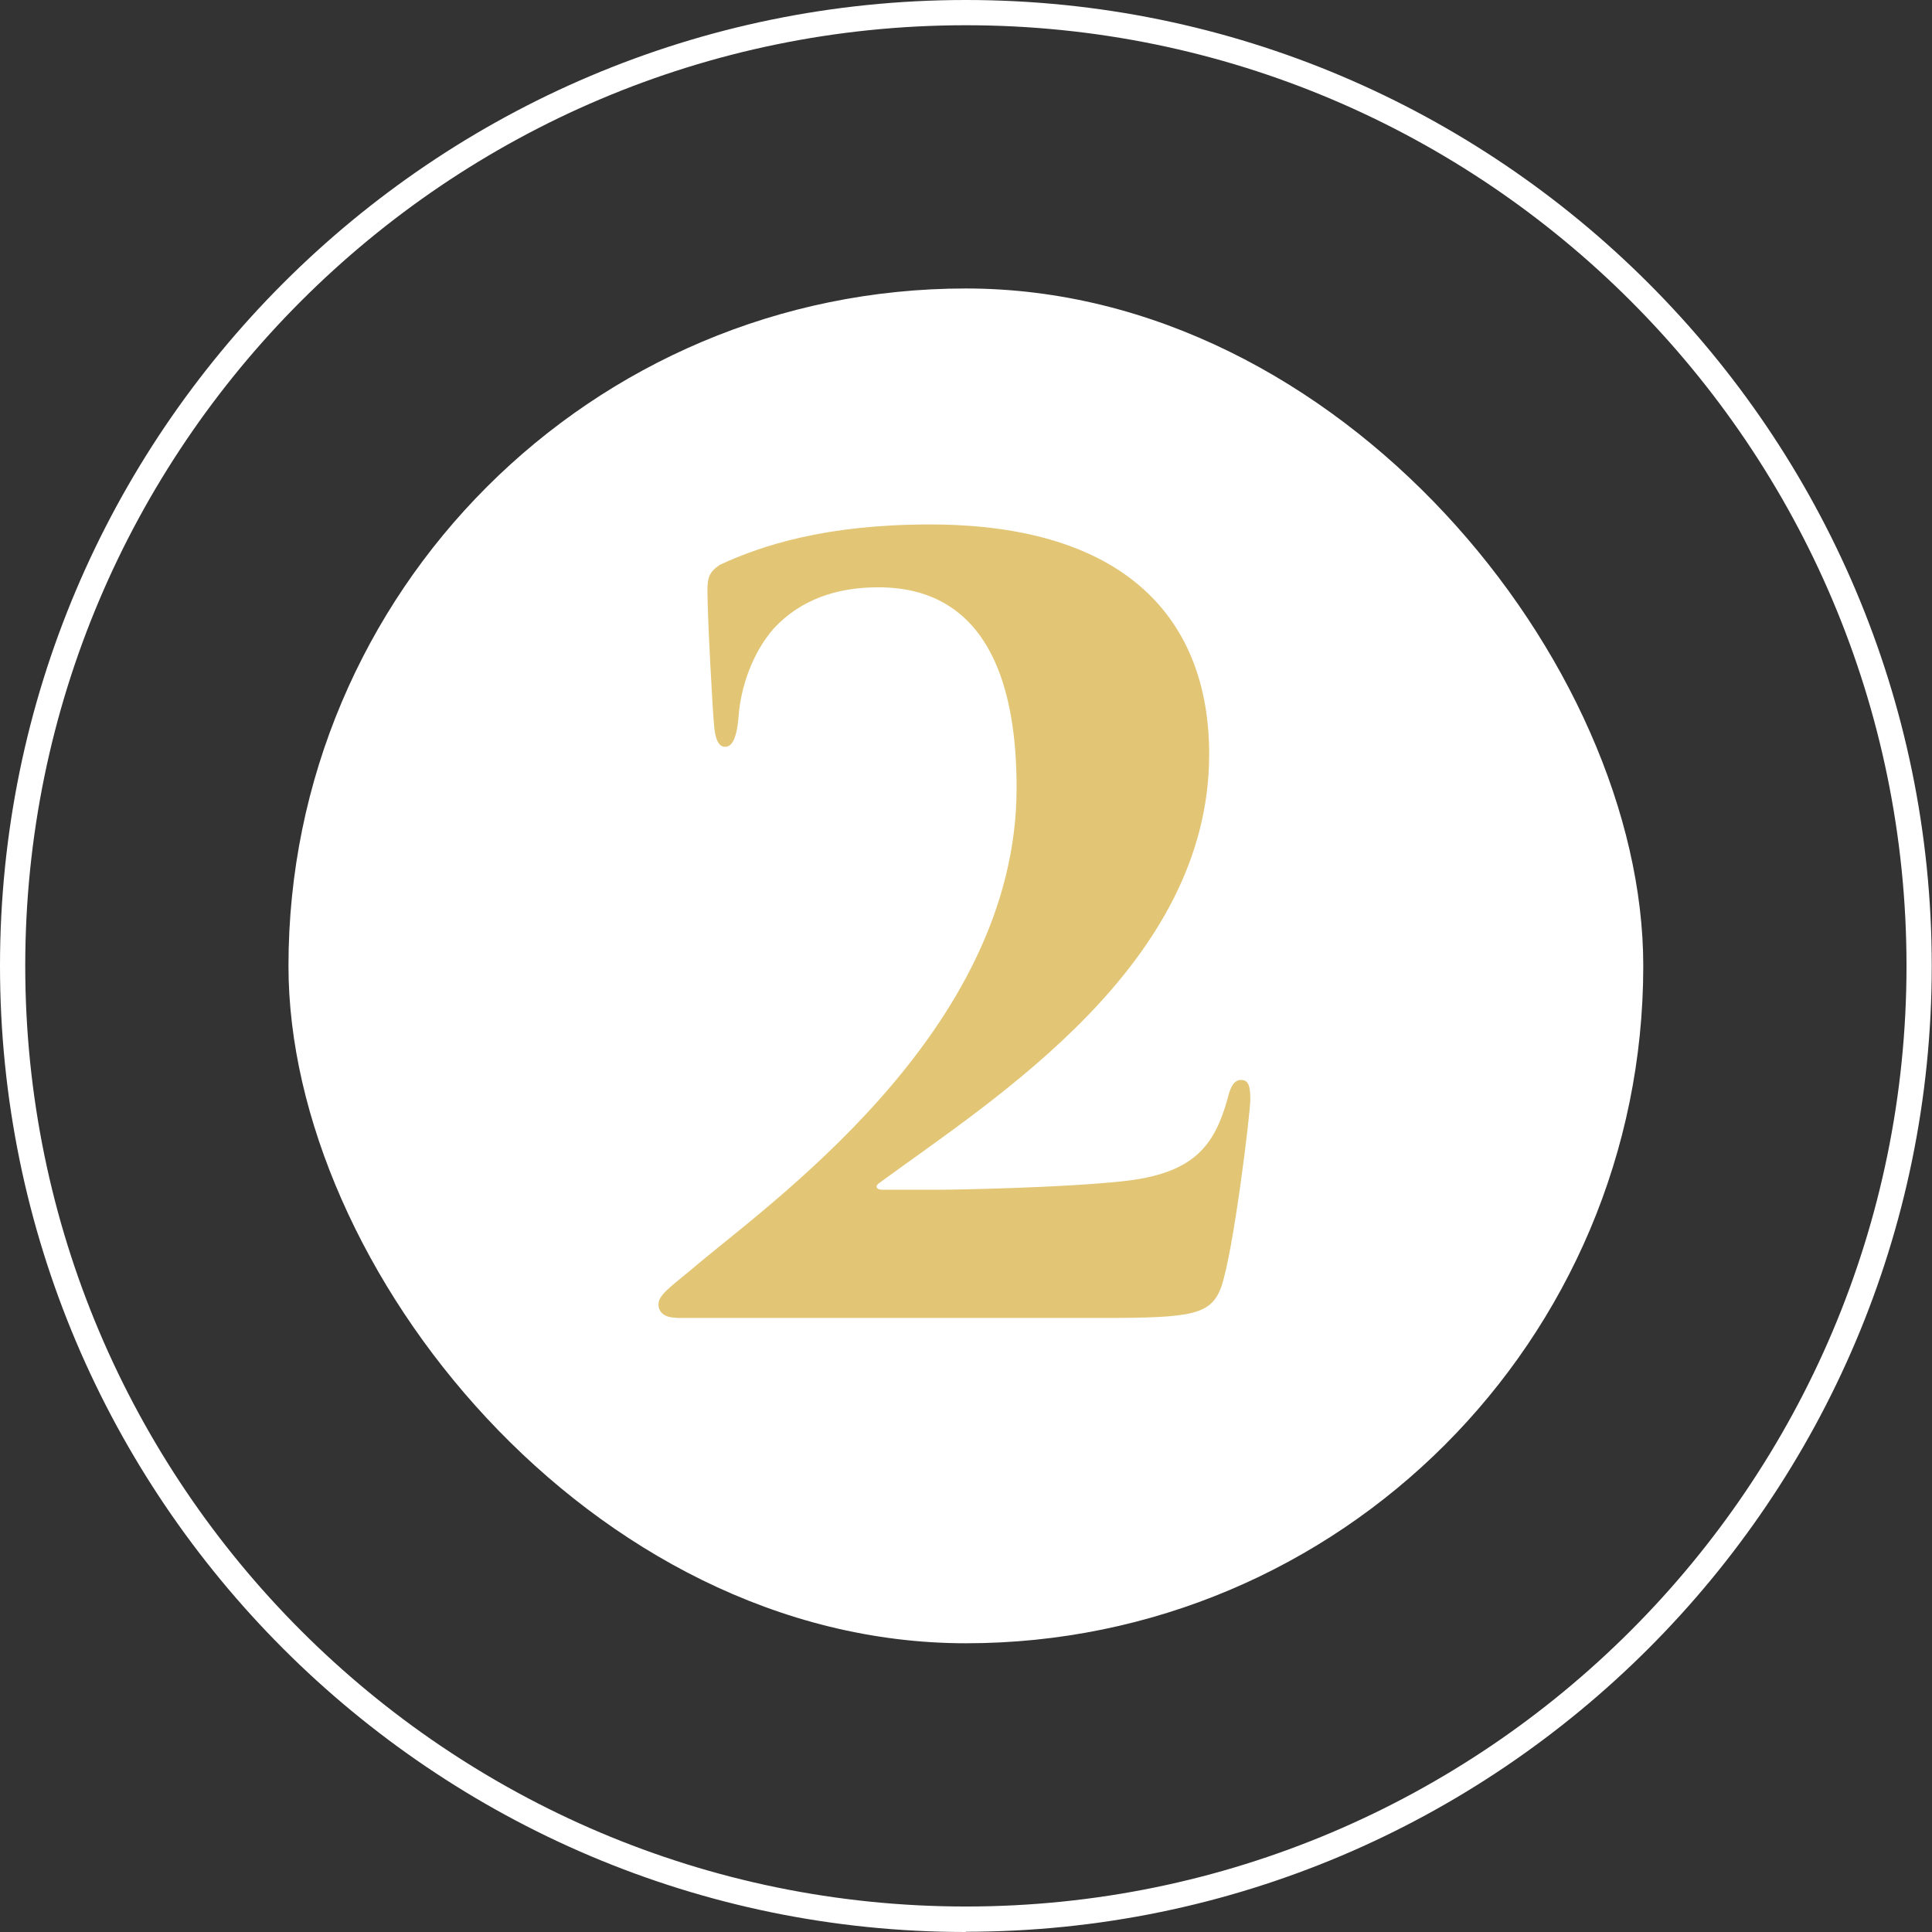
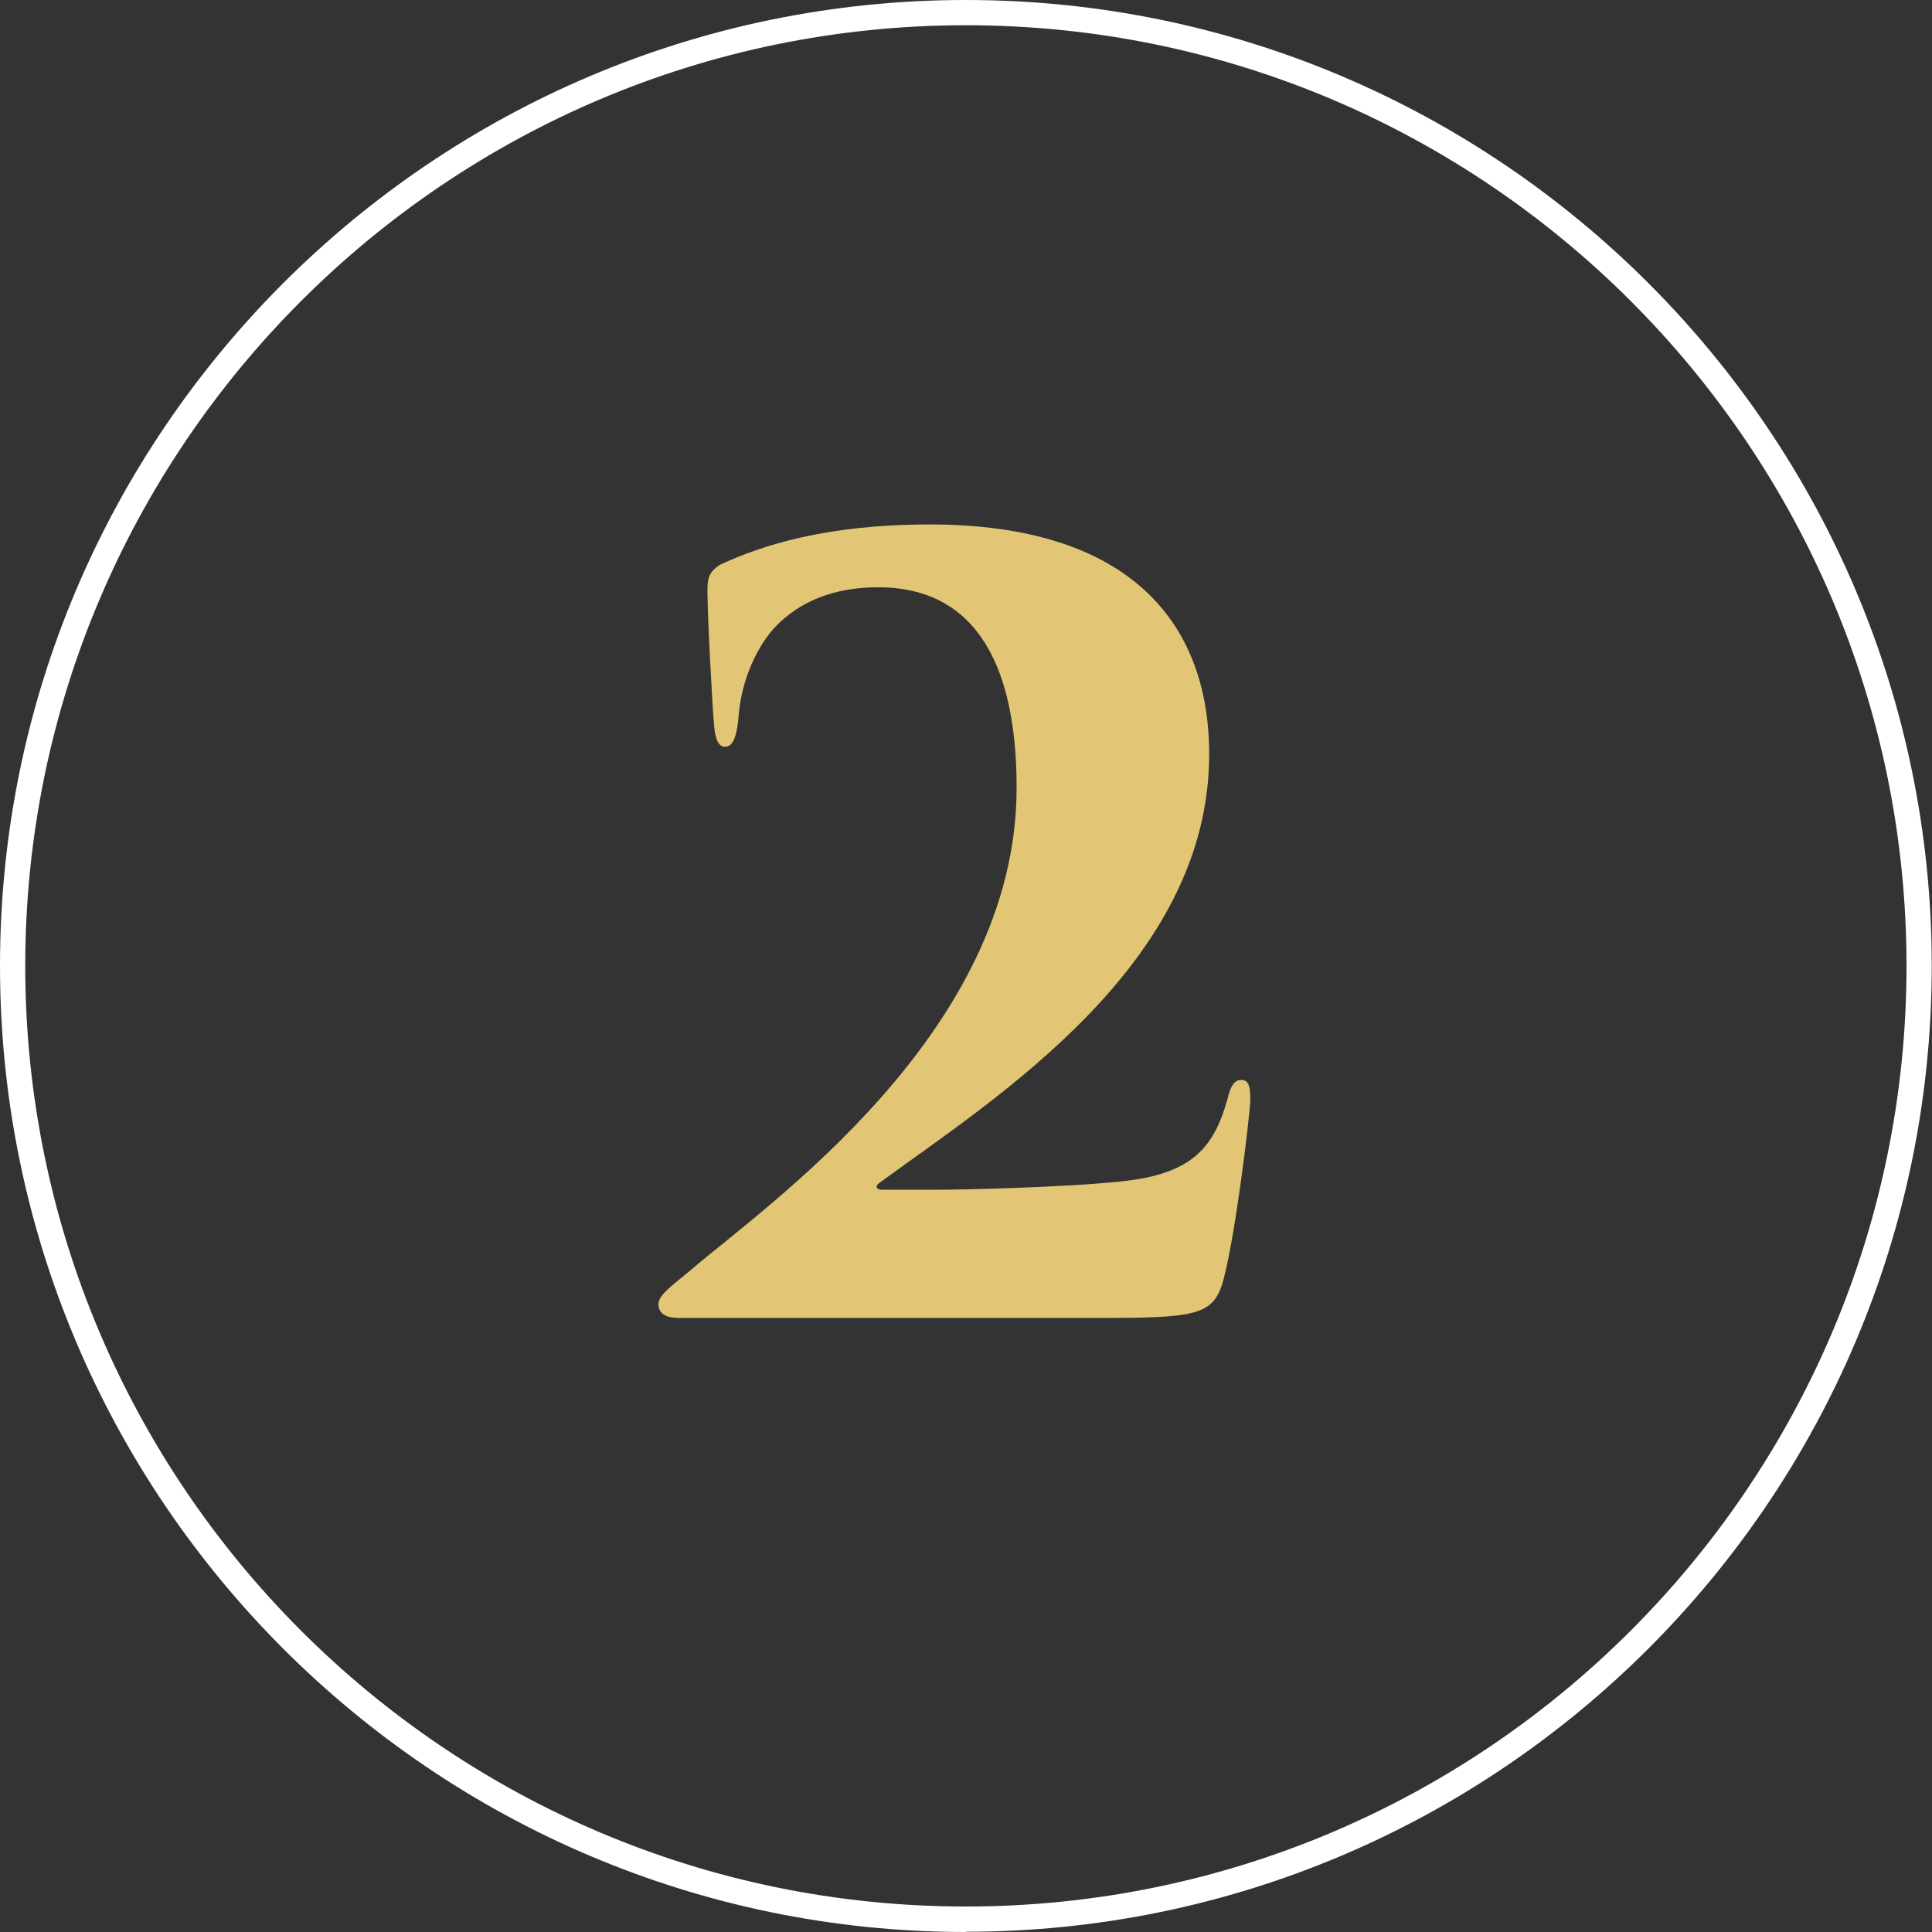
<svg xmlns="http://www.w3.org/2000/svg" id="Layer_1" version="1.1" viewBox="0 0 76.55 76.55">
  <rect x="0" y="0" width="76.55" height="76.55" fill="#333333" stroke="none" />
  <defs>
    <style>
      .st0 {
        fill: #e2c675;
      }

      .st1 {
        fill: #fff;
      }
    </style>
  </defs>
-   <rect class="st1" x="11.43" y="11.43" width="53.68" height="53.68" rx="26.84" ry="26.84" />
  <path class="st1" d="M38.27,76.55C17.17,76.55,0,59.38,0,38.27S17.17,0,38.27,0s38.27,17.17,38.27,38.27-17.17,38.27-38.27,38.27ZM38.27,1C17.72,1,1,17.72,1,38.27s16.72,37.27,37.27,37.27,37.27-16.72,37.27-37.27S58.83,1,38.27,1Z" />
  <path class="st0" d="M26.79,52.21c-.45,0-.7-.21-.7-.53,0-.37.49-.7,1.27-1.35,2.95-2.54,12.92-9.39,12.92-19.11,0-7.17-3.48-7.95-5.49-7.95-1.64,0-3.08.49-4.14,1.64-.82.94-1.31,2.3-1.39,3.53-.08.9-.29,1.15-.53,1.15s-.41-.25-.45-1.02c-.04-.37-.25-4.1-.25-5.17,0-.53.08-.74.49-1.02,1.68-.78,4.22-1.6,8.32-1.6,7.87,0,11.07,3.85,11.07,9.1,0,8.32-8.45,13.61-13.04,16.97-.25.16-.12.29.08.29h2.25c.7,0,4.88-.08,7.22-.33,2.87-.29,3.69-1.39,4.22-3.28.12-.53.29-.74.53-.74.29,0,.37.21.37.78,0,.53-.66,5.99-1.15,7.42-.41,1.11-1.15,1.23-4.71,1.23h-16.89Z" />
</svg>